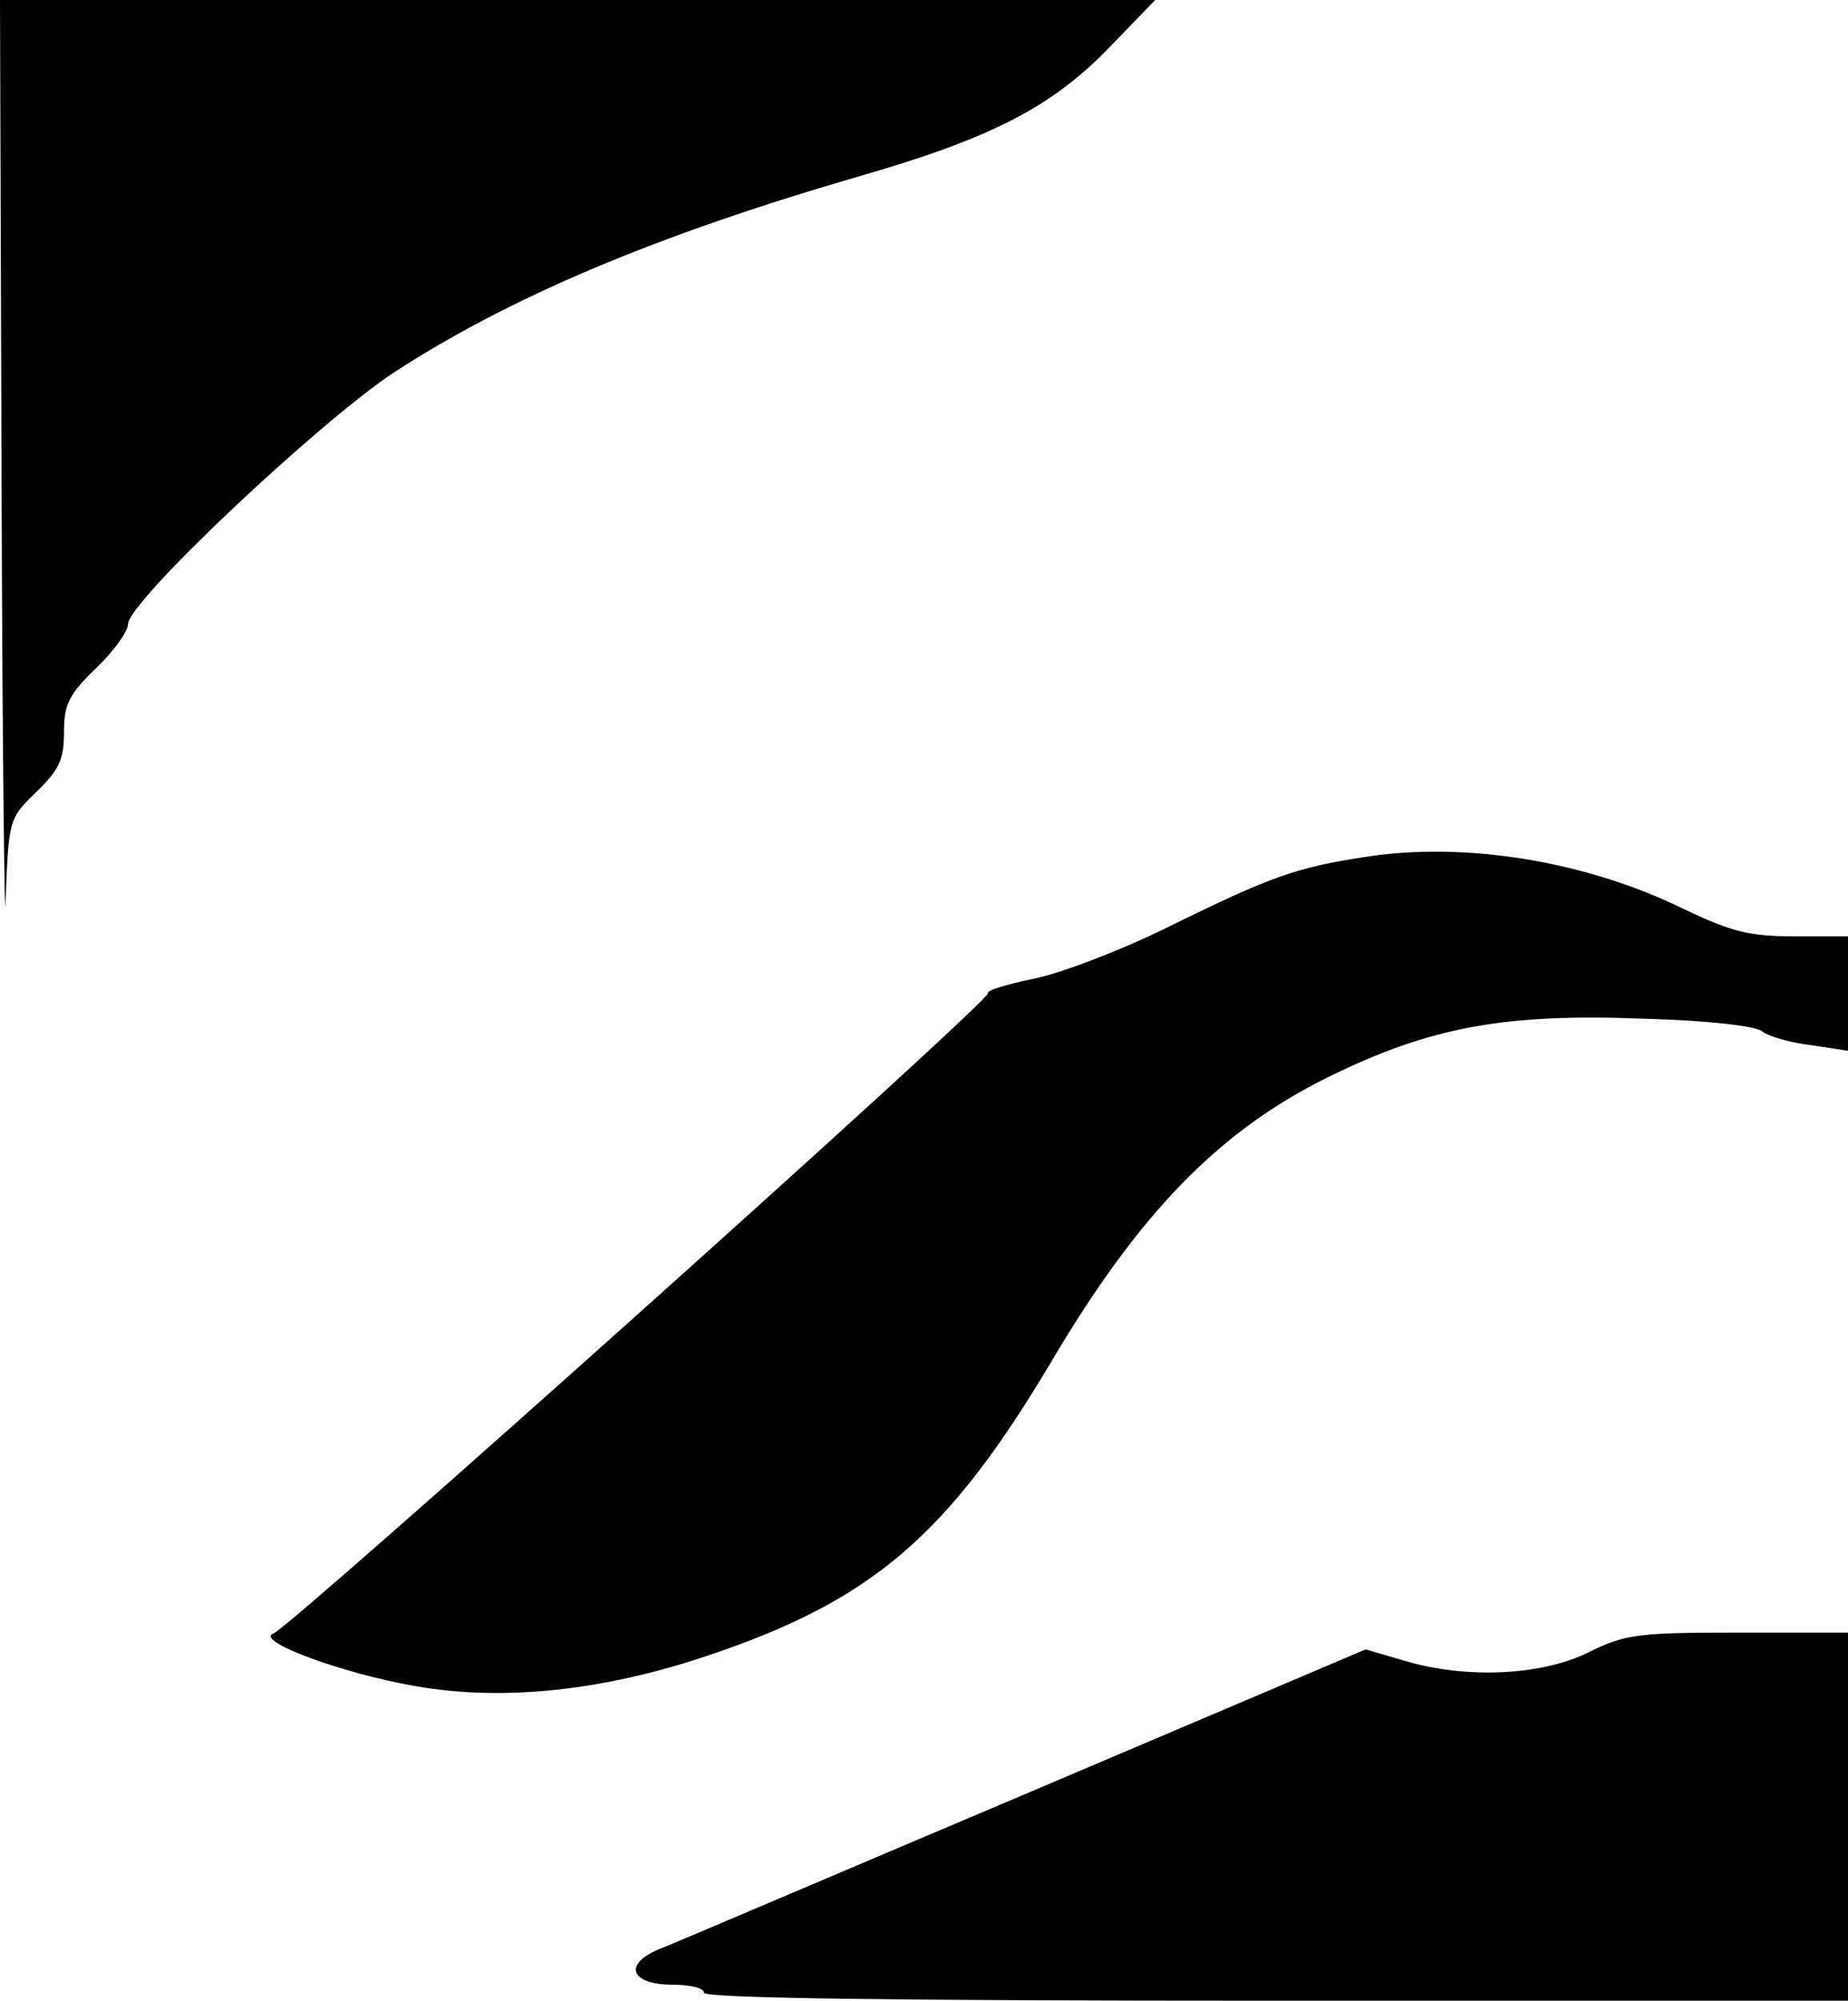
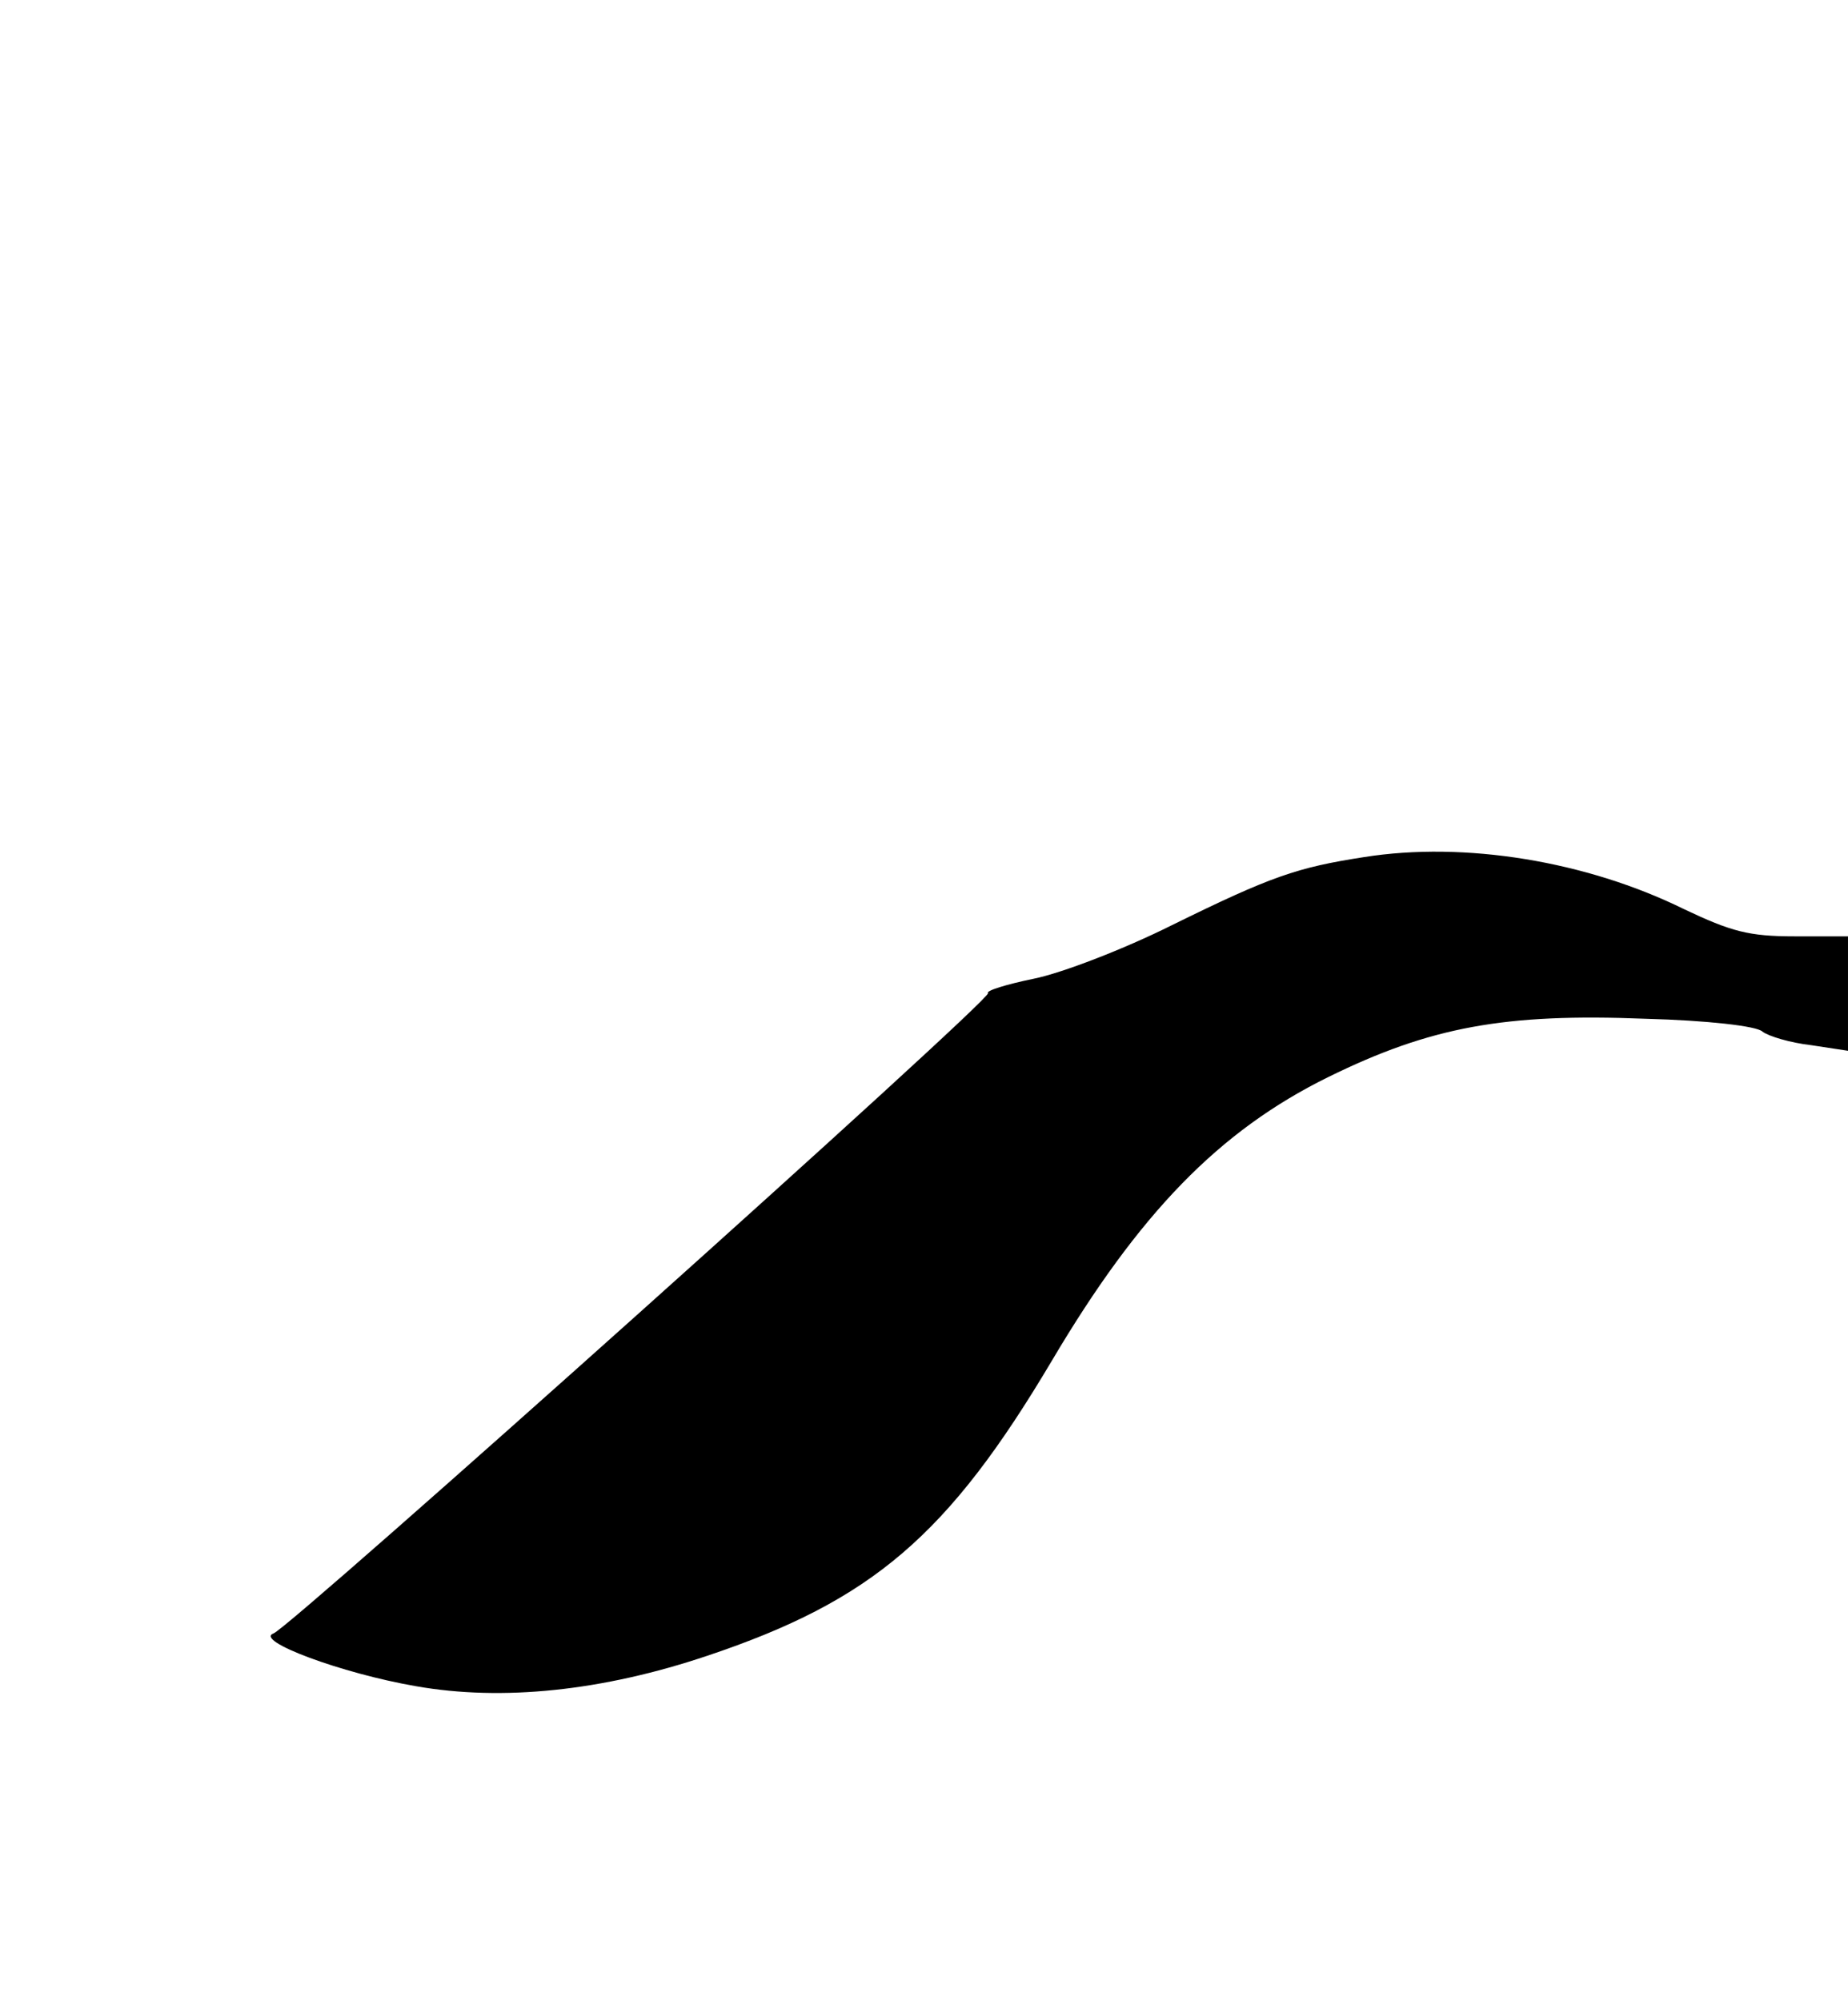
<svg xmlns="http://www.w3.org/2000/svg" version="1.0" width="231pt" height="250pt" viewBox="0 0 231 250" preserveAspectRatio="xMidYMid meet">
  <g transform="translate(0,250) scale(0.1,-0.1)" fill="#000000" stroke="none">
-     <path d="M2 1888 c1 -337 4 -568 5 -512 4 100 4 101 38 134 29 28 35 41 35 75 0 35 6 47 40 80 22 21 40 46 40 55 0 28 239 253 333 315 145 94 327 171 582 245 163 47 239 86 310 159 l59 61 -722 0 -722 0 2 -612z" />
    <path d="M1705 1429 c-84 -13 -116 -24 -240 -85 -60 -30 -138 -60 -173 -67 -34 -7 -60 -15 -57 -18 6 -7 -870 -791 -893 -800 -25 -9 85 -50 178 -66 108 -19 233 -6 364 38 206 69 301 150 431 369 109 184 209 287 345 354 128 63 221 80 397 73 76 -2 139 -9 146 -16 8 -6 35 -14 61 -17 l46 -7 0 72 0 71 -67 0 c-57 0 -79 6 -138 34 -122 60 -274 85 -400 65z" />
-     <path d="M1985 435 c-59 -29 -154 -33 -230 -10 l-48 14 -426 -181 c-234 -99 -440 -187 -458 -194 -45 -19 -34 -44 18 -44 21 0 39 -4 39 -10 0 -7 245 -10 715 -10 l715 0 0 230 0 230 -137 0 c-126 0 -142 -2 -188 -25z" />
  </g>
</svg>